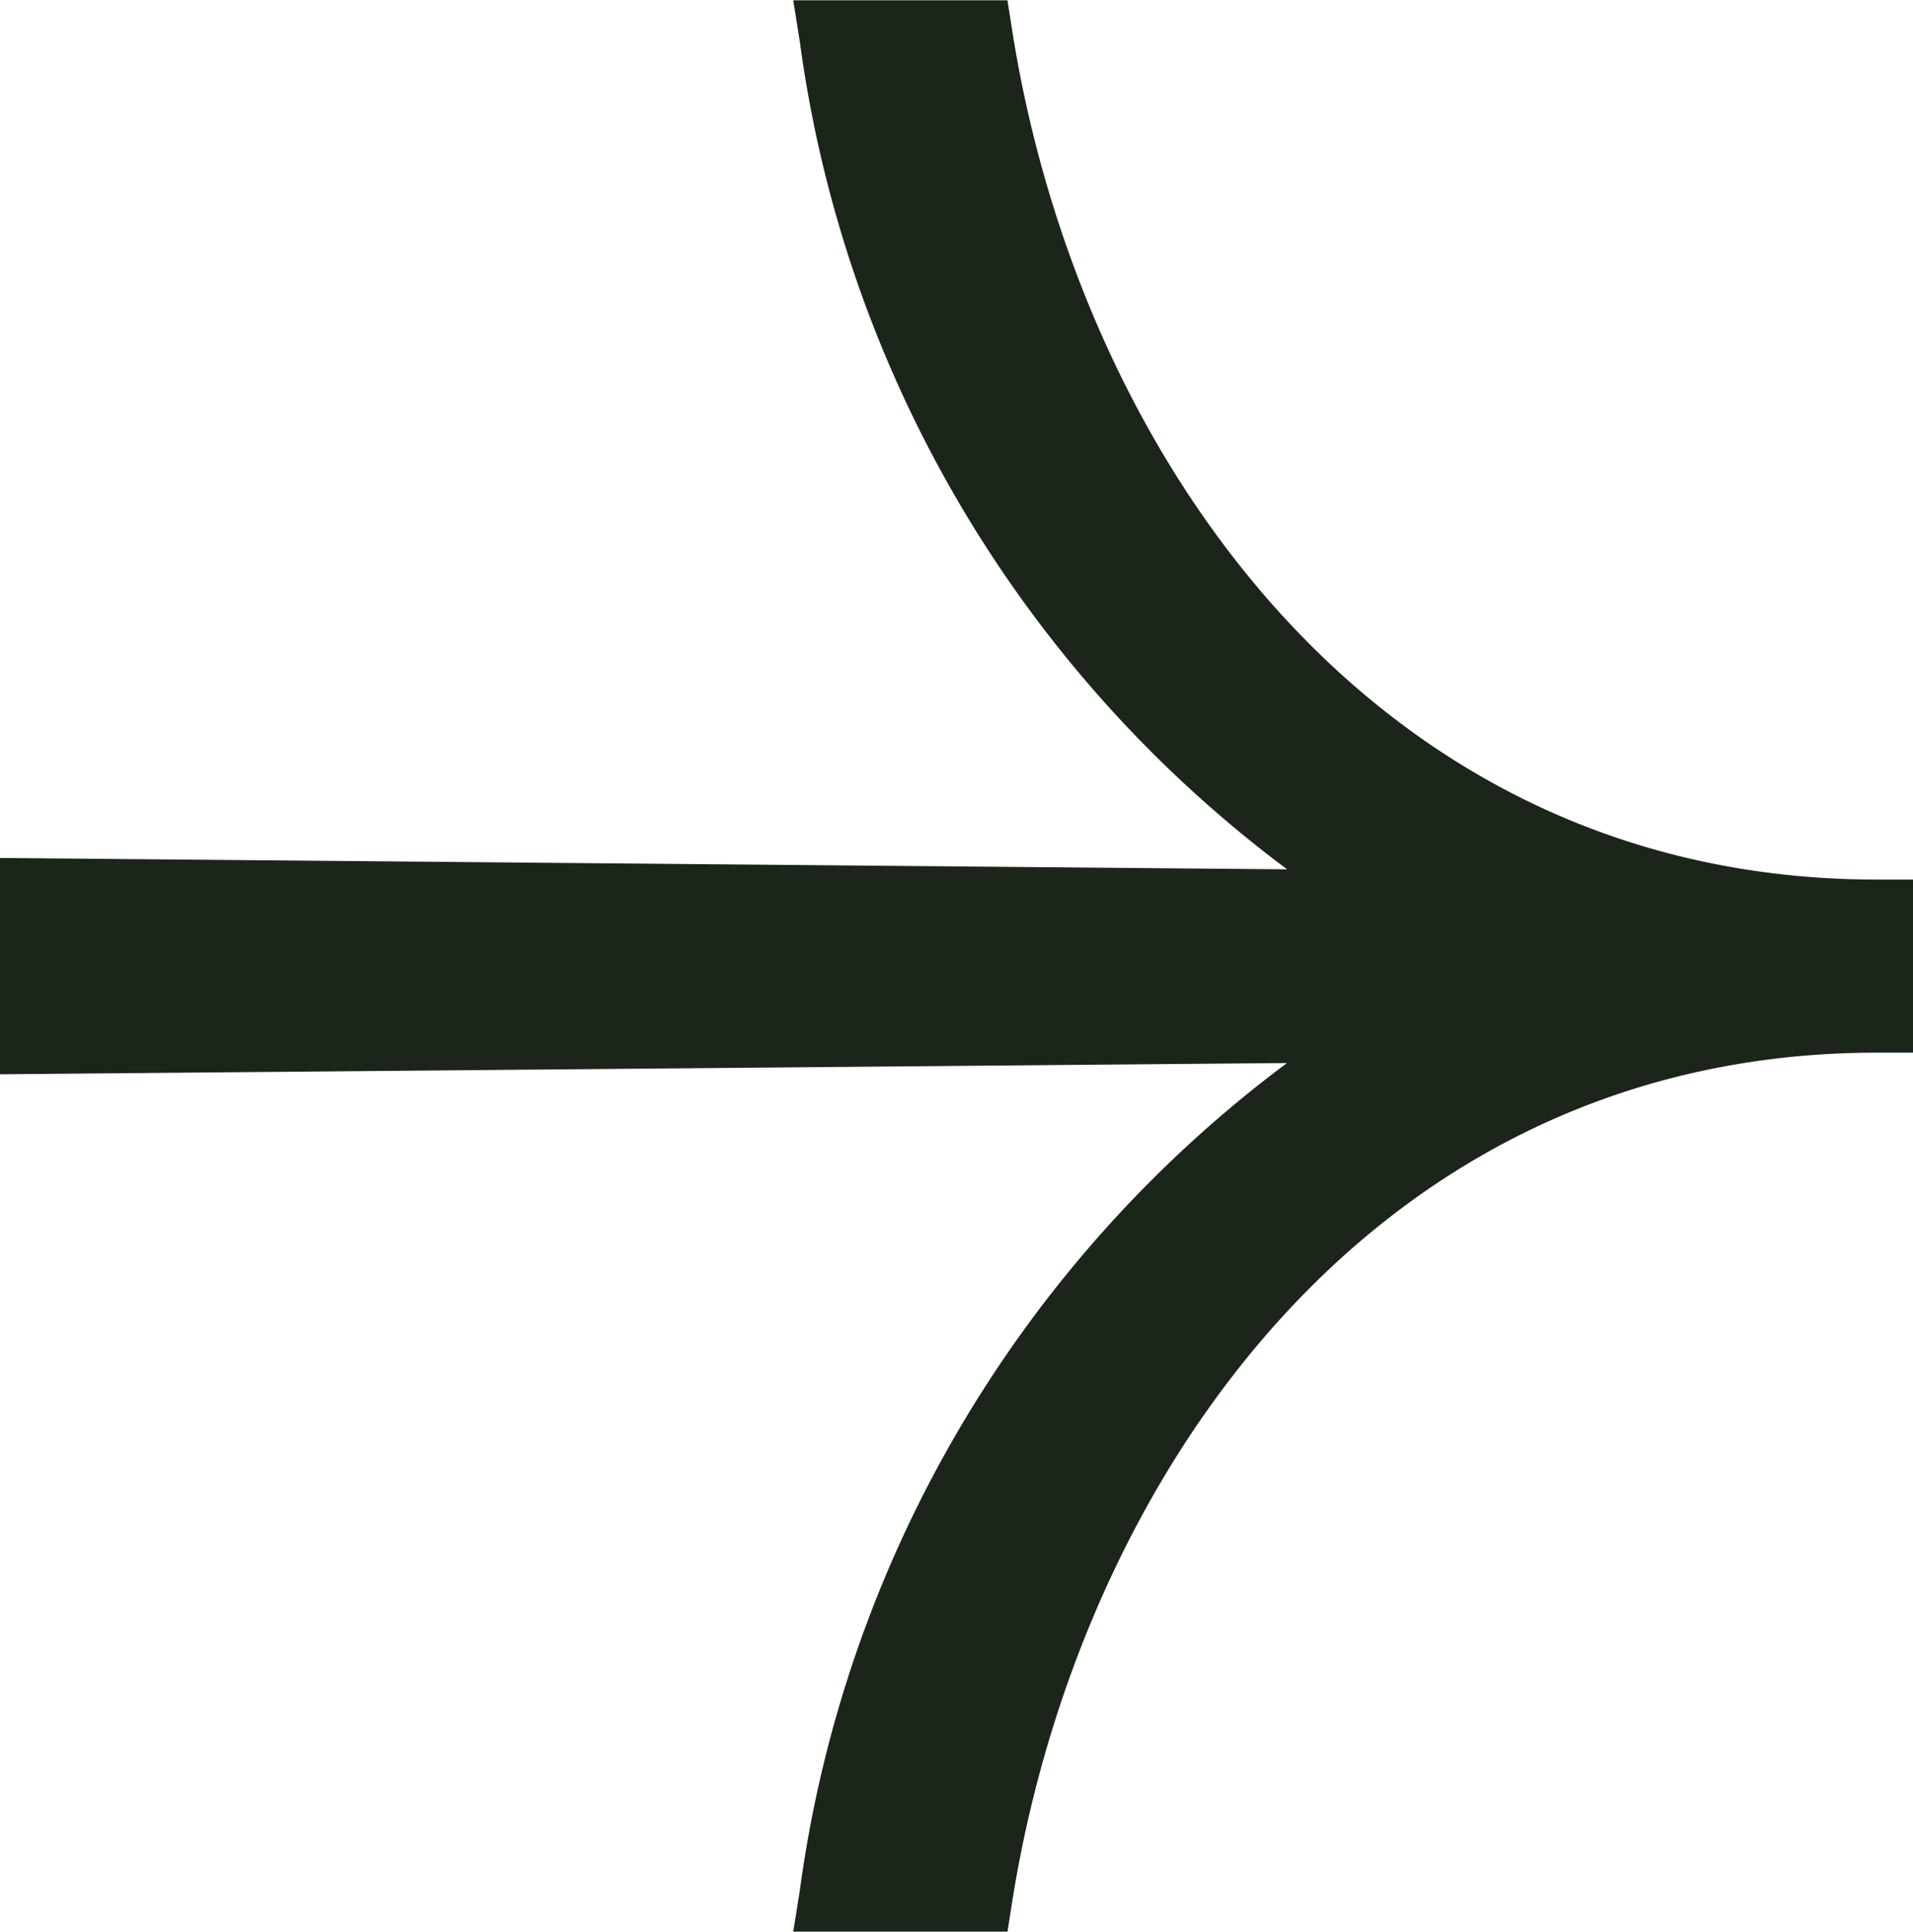
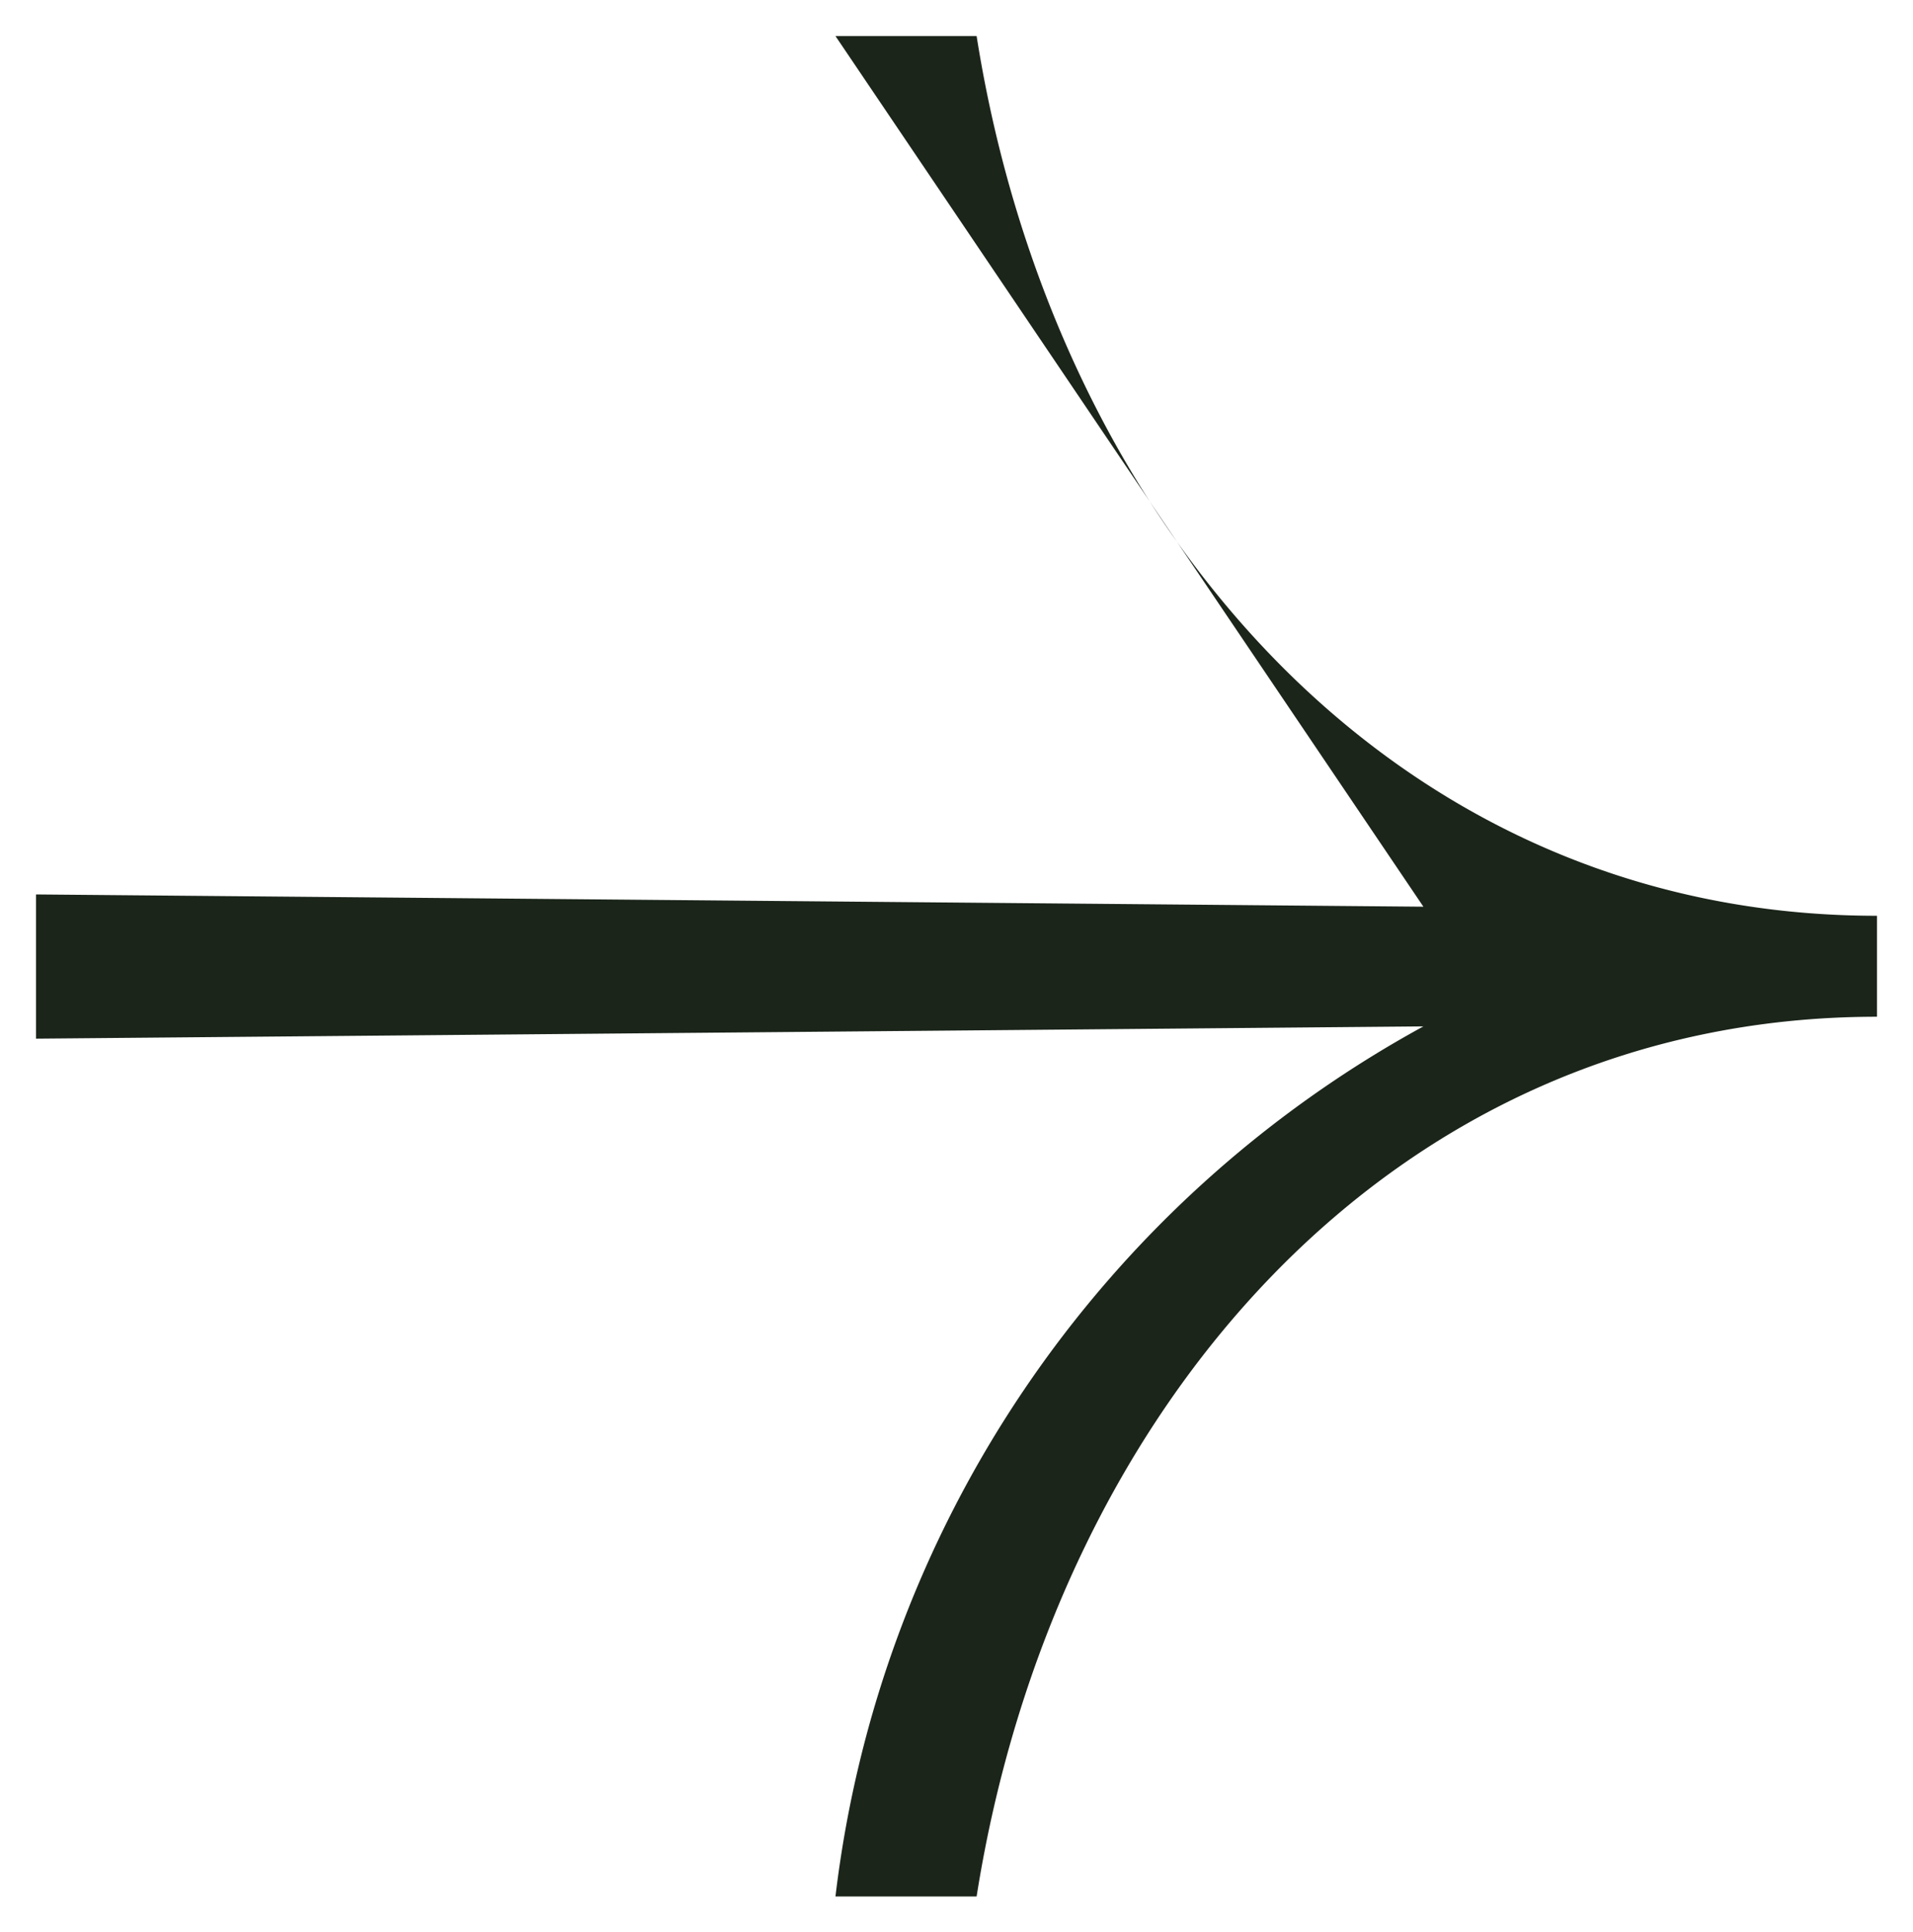
<svg xmlns="http://www.w3.org/2000/svg" width="13.269" height="13.394" viewBox="0 0 13.269 13.394">
  <g transform="translate(-377.75 -1873.75)">
-     <path id="Path_416" data-name="Path 416" d="M143.53,645.361v.979c-3.356.531-6.1,2.868-6.1,6.245h-.7c0-3.378-2.74-5.714-6.1-6.245v-.979a7.941,7.941,0,0,1,6.033,4.078l-.085-9.623h1l-.085,9.623A7.946,7.946,0,0,1,143.53,645.361Z" transform="translate(-261.816 2017.53) rotate(-90)" fill="#1b251a" />
-     <path id="Path_416_-_Outline" data-name="Path 416 - Outline" d="M136.331,639.566h1.5l-.079,8.928a8.593,8.593,0,0,1,5.736-3.38l.29-.046v1.486l-.211.033c-2.93.463-5.886,2.5-5.886,6v.25h-1.2v-.25c0-3.5-2.956-5.535-5.886-6l-.211-.033v-1.486l.29.046a8.589,8.589,0,0,1,5.735,3.379Zm1,.5h-.494l.083,9.371-.476.109a7.646,7.646,0,0,0-5.557-3.888v.47a8.185,8.185,0,0,1,4.231,2.087,5.969,5.969,0,0,1,1.861,4.119h.211a5.969,5.969,0,0,1,1.861-4.12,8.185,8.185,0,0,1,4.231-2.087v-.47a7.651,7.651,0,0,0-5.558,3.888l-.476-.109Z" transform="translate(-261.816 2017.53) rotate(-90)" fill="#1b251a" />
+     <path id="Path_416" data-name="Path 416" d="M143.53,645.361v.979c-3.356.531-6.1,2.868-6.1,6.245h-.7c0-3.378-2.74-5.714-6.1-6.245v-.979a7.941,7.941,0,0,1,6.033,4.078l-.085-9.623h1l-.085,9.623Z" transform="translate(-261.816 2017.53) rotate(-90)" fill="#1b251a" />
  </g>
</svg>